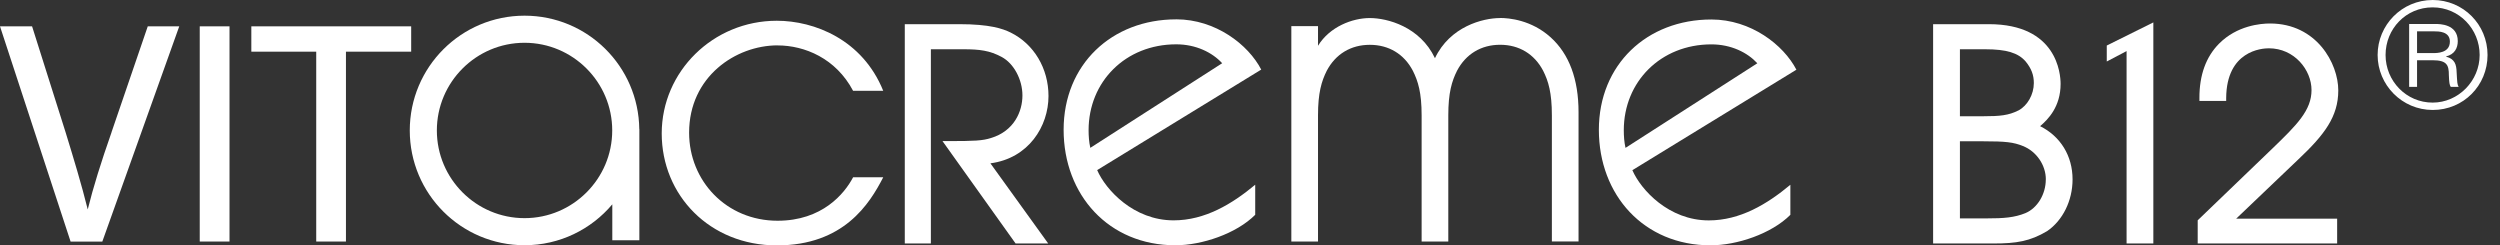
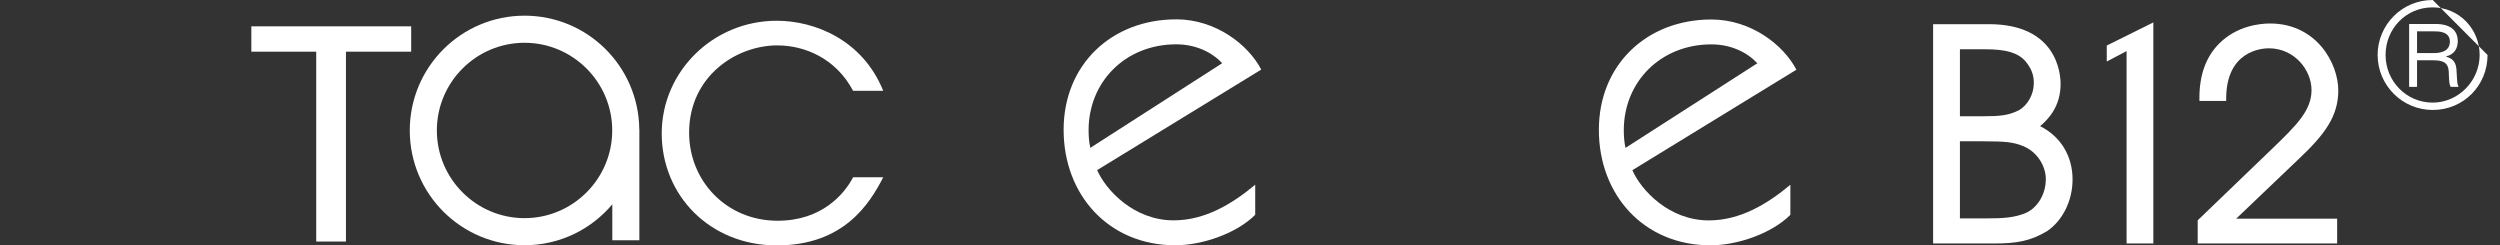
<svg xmlns="http://www.w3.org/2000/svg" width="163" height="16" viewBox="0 0 163 16" fill="none">
  <rect x="0" y="0" width="163" height="16" fill="#333333" stroke="none" />
-   <path d="M7.271 8.63C6.584 10.585 6.074 12.229 5.72 13.655C5.324 12.054 4.809 10.356 4.272 8.611L2.105 1.76L2.091 1.717H0L4.588 15.707L4.602 15.751H6.671L11.687 1.717H9.634L7.268 8.63H7.271Z" fill="white" />
-   <path d="M14.964 1.717H13.023V15.748H14.964V1.717Z" fill="white" />
  <path d="M26.809 1.717H16.387V3.369H20.618V15.748H22.556V3.369H26.809V1.717Z" fill="white" />
  <path d="M50.699 2.961C52.46 2.961 54.502 3.803 55.622 5.922H57.587C56.235 2.579 53.097 1.353 50.647 1.353C46.487 1.353 43.144 4.67 43.144 8.702C43.144 12.734 46.282 16 50.647 16C55.011 16 56.693 13.296 57.587 11.559H55.622C55.06 12.631 53.605 14.392 50.699 14.392C47.353 14.392 44.93 11.788 44.93 8.65C44.93 5 47.967 2.958 50.699 2.958V2.961Z" fill="white" />
-   <path d="M68.362 6.26C68.362 4.46 67.416 2.874 65.892 2.121C65.376 1.868 64.531 1.576 62.547 1.576H58.992V15.875H60.693V3.212H62.816C63.861 3.212 64.531 3.291 65.311 3.716C66.093 4.128 66.663 5.183 66.663 6.222C66.663 7.26 66.126 8.544 64.608 9C64.057 9.174 63.547 9.199 61.813 9.199H61.451L66.216 15.875H68.343L64.575 10.649C67.064 10.322 68.362 8.236 68.362 6.26Z" fill="white" />
  <path d="M76.687 1.262C72.486 1.262 69.348 4.204 69.348 8.46C69.348 12.715 72.29 15.992 76.63 15.992C78.366 15.992 80.607 15.237 81.84 14.005V12.044C80.327 13.304 78.563 14.367 76.518 14.367C73.915 14.367 72.094 12.38 71.535 11.09L82.232 4.537C81.392 2.912 79.263 1.26 76.687 1.26V1.262ZM71.088 9.637C71.003 9.272 70.976 8.852 70.976 8.49C70.976 5.324 73.386 2.89 76.69 2.89C77.977 2.89 79.043 3.422 79.686 4.122L71.088 9.64V9.637Z" fill="white" />
-   <path d="M97.807 1.177C96.675 1.177 94.535 1.733 93.559 3.794C92.584 1.733 90.443 1.177 89.312 1.177C88.181 1.177 86.695 1.739 85.934 2.985V1.703H84.195V15.749H85.934V7.521C85.934 6.052 86.163 5.297 86.504 4.615C87.079 3.525 88.077 2.922 89.312 2.922C90.547 2.922 91.545 3.522 92.117 4.612C92.461 5.294 92.69 6.049 92.69 7.518V15.746H94.429V7.518C94.429 6.049 94.658 5.294 94.999 4.612C95.574 3.522 96.572 2.919 97.807 2.919C99.042 2.919 100.037 3.519 100.612 4.61C100.956 5.291 101.182 6.046 101.182 7.516V15.743H102.921V7.311C102.921 5.163 102.308 3.519 101.1 2.431C99.841 1.295 98.374 1.172 97.804 1.172L97.807 1.177Z" fill="white" />
  <path d="M111.579 1.271C107.381 1.271 104.246 4.209 104.246 8.465C104.246 12.72 107.185 15.995 111.525 15.995C113.259 15.995 115.5 15.239 116.732 14.007V12.047C115.222 13.307 113.458 14.37 111.413 14.37C108.81 14.37 106.989 12.382 106.43 11.096L117.125 4.545C116.285 2.923 114.158 1.271 111.582 1.271H111.579ZM105.983 9.64C105.898 9.275 105.871 8.855 105.871 8.492C105.871 5.33 108.278 2.893 111.582 2.893C112.869 2.893 113.932 3.424 114.578 4.125L105.985 9.64H105.983Z" fill="white" />
  <path d="M133.013 8.228C133.539 7.781 134.351 6.958 134.351 5.472C134.351 4.82 134.125 1.576 129.676 1.576H126.039V15.875H129.673C129.785 15.875 129.891 15.875 129.997 15.875C131.461 15.875 132.358 15.733 133.473 15.068C134.496 14.37 135.131 13.078 135.131 11.696C135.131 10.164 134.346 8.888 133.013 8.225V8.228ZM133.386 11.698C133.386 12.664 132.838 13.569 132.056 13.896C131.339 14.187 130.644 14.239 129.529 14.239H127.787V9.212H129.289C130.772 9.212 131.281 9.272 131.892 9.52C132.773 9.866 133.389 10.761 133.389 11.698H133.386ZM131.595 7.203C130.963 7.525 130.385 7.579 129.324 7.579H127.787V3.212H129.436C130.818 3.212 131.584 3.444 132.072 4.008C132.446 4.466 132.606 4.888 132.606 5.415C132.606 6.159 132.189 6.895 131.595 7.206V7.203Z" fill="white" />
  <path d="M137.361 4.01L138.653 3.331V15.874H140.398V1.461L137.361 2.969V4.01Z" fill="white" />
  <path d="M152.456 5.894C152.456 4.136 151.041 1.532 148.004 1.532C147.399 1.532 145.861 1.66 144.683 2.846C143.827 3.708 143.397 4.902 143.402 6.396V6.581H145.147V6.396C145.166 3.307 147.467 3.149 147.93 3.149C149.593 3.149 150.711 4.558 150.711 5.875C150.711 7.192 149.759 8.14 148.17 9.673L143.29 14.364V15.875H152.382V14.258H145.798L149.874 10.37C151.548 8.789 152.456 7.606 152.456 5.894Z" fill="white" />
-   <path d="M158.614 0C156.597 0 155.021 1.633 155.021 3.585C155.021 5.537 156.608 7.17 158.614 7.17C160.621 7.17 162.188 5.575 162.188 3.585C162.188 1.595 160.601 0 158.614 0ZM158.606 6.69C156.888 6.69 155.539 5.283 155.539 3.585C155.539 1.887 156.861 0.48 158.606 0.48C160.351 0.48 161.673 1.906 161.673 3.585C161.673 5.264 160.293 6.69 158.606 6.69Z" fill="white" />
+   <path d="M158.614 0C156.597 0 155.021 1.633 155.021 3.585C155.021 5.537 156.608 7.17 158.614 7.17C160.621 7.17 162.188 5.575 162.188 3.585ZM158.606 6.69C156.888 6.69 155.539 5.283 155.539 3.585C155.539 1.887 156.861 0.48 158.606 0.48C160.351 0.48 161.673 1.906 161.673 3.585C161.673 5.264 160.293 6.69 158.606 6.69Z" fill="white" />
  <path d="M159.486 3.696V3.677C160.04 3.546 160.247 3.132 160.247 2.682C160.247 1.564 159.056 1.564 158.802 1.564H157.076V5.665H157.592V3.928H158.614C159.552 3.928 159.666 4.258 159.666 4.904C159.685 5.419 159.713 5.542 159.789 5.665H160.304C160.212 5.496 160.212 5.411 160.173 4.716C160.157 4.19 160.051 3.852 159.489 3.694L159.486 3.696ZM157.592 3.462V2.044H158.718C158.99 2.044 159.732 2.044 159.732 2.712C159.732 3.462 158.895 3.462 158.625 3.462H157.592Z" fill="white" />
  <path d="M34.2 1.022C30.067 1.022 26.717 4.373 26.717 8.506C26.717 12.639 30.067 15.989 34.2 15.989C36.495 15.989 38.548 14.953 39.922 13.323V15.665H41.686V8.416H41.681C41.634 4.324 38.306 1.022 34.203 1.022H34.2ZM34.2 14.223C31.048 14.223 28.483 11.657 28.483 8.506C28.483 5.354 31.048 2.789 34.2 2.789C37.351 2.789 39.917 5.354 39.917 8.506C39.917 11.657 37.351 14.223 34.2 14.223Z" fill="white" />
</svg>